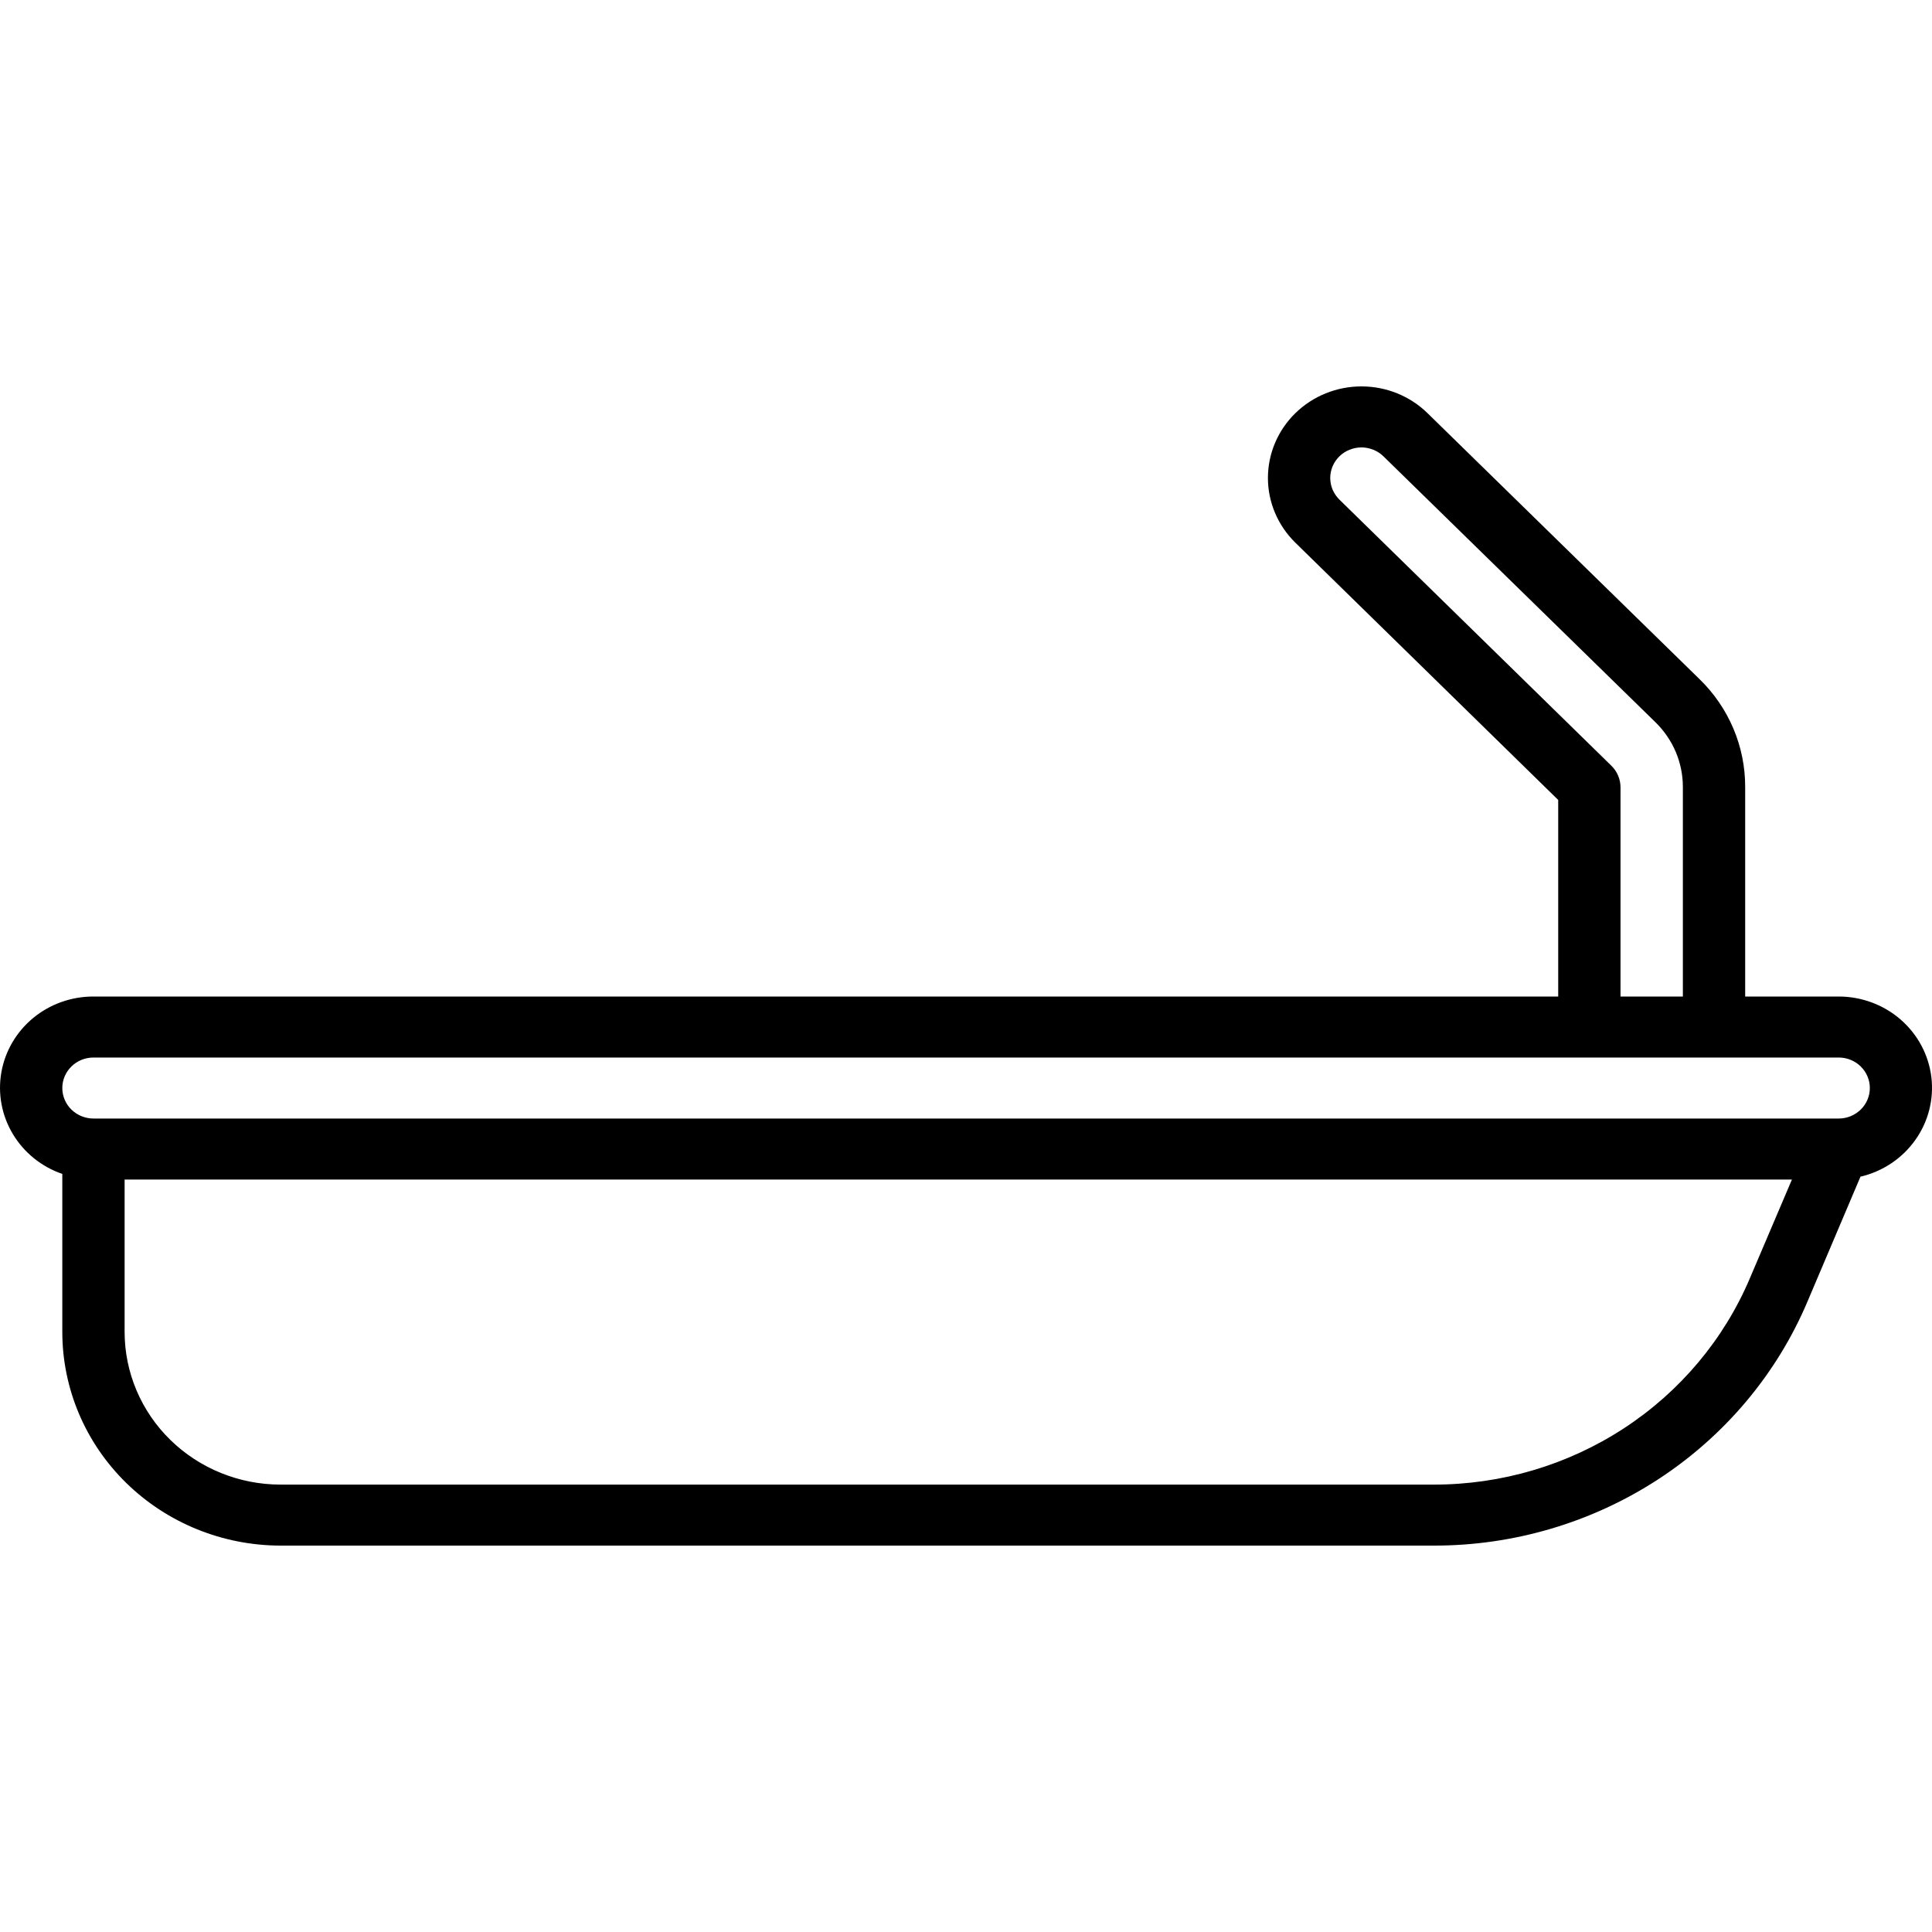
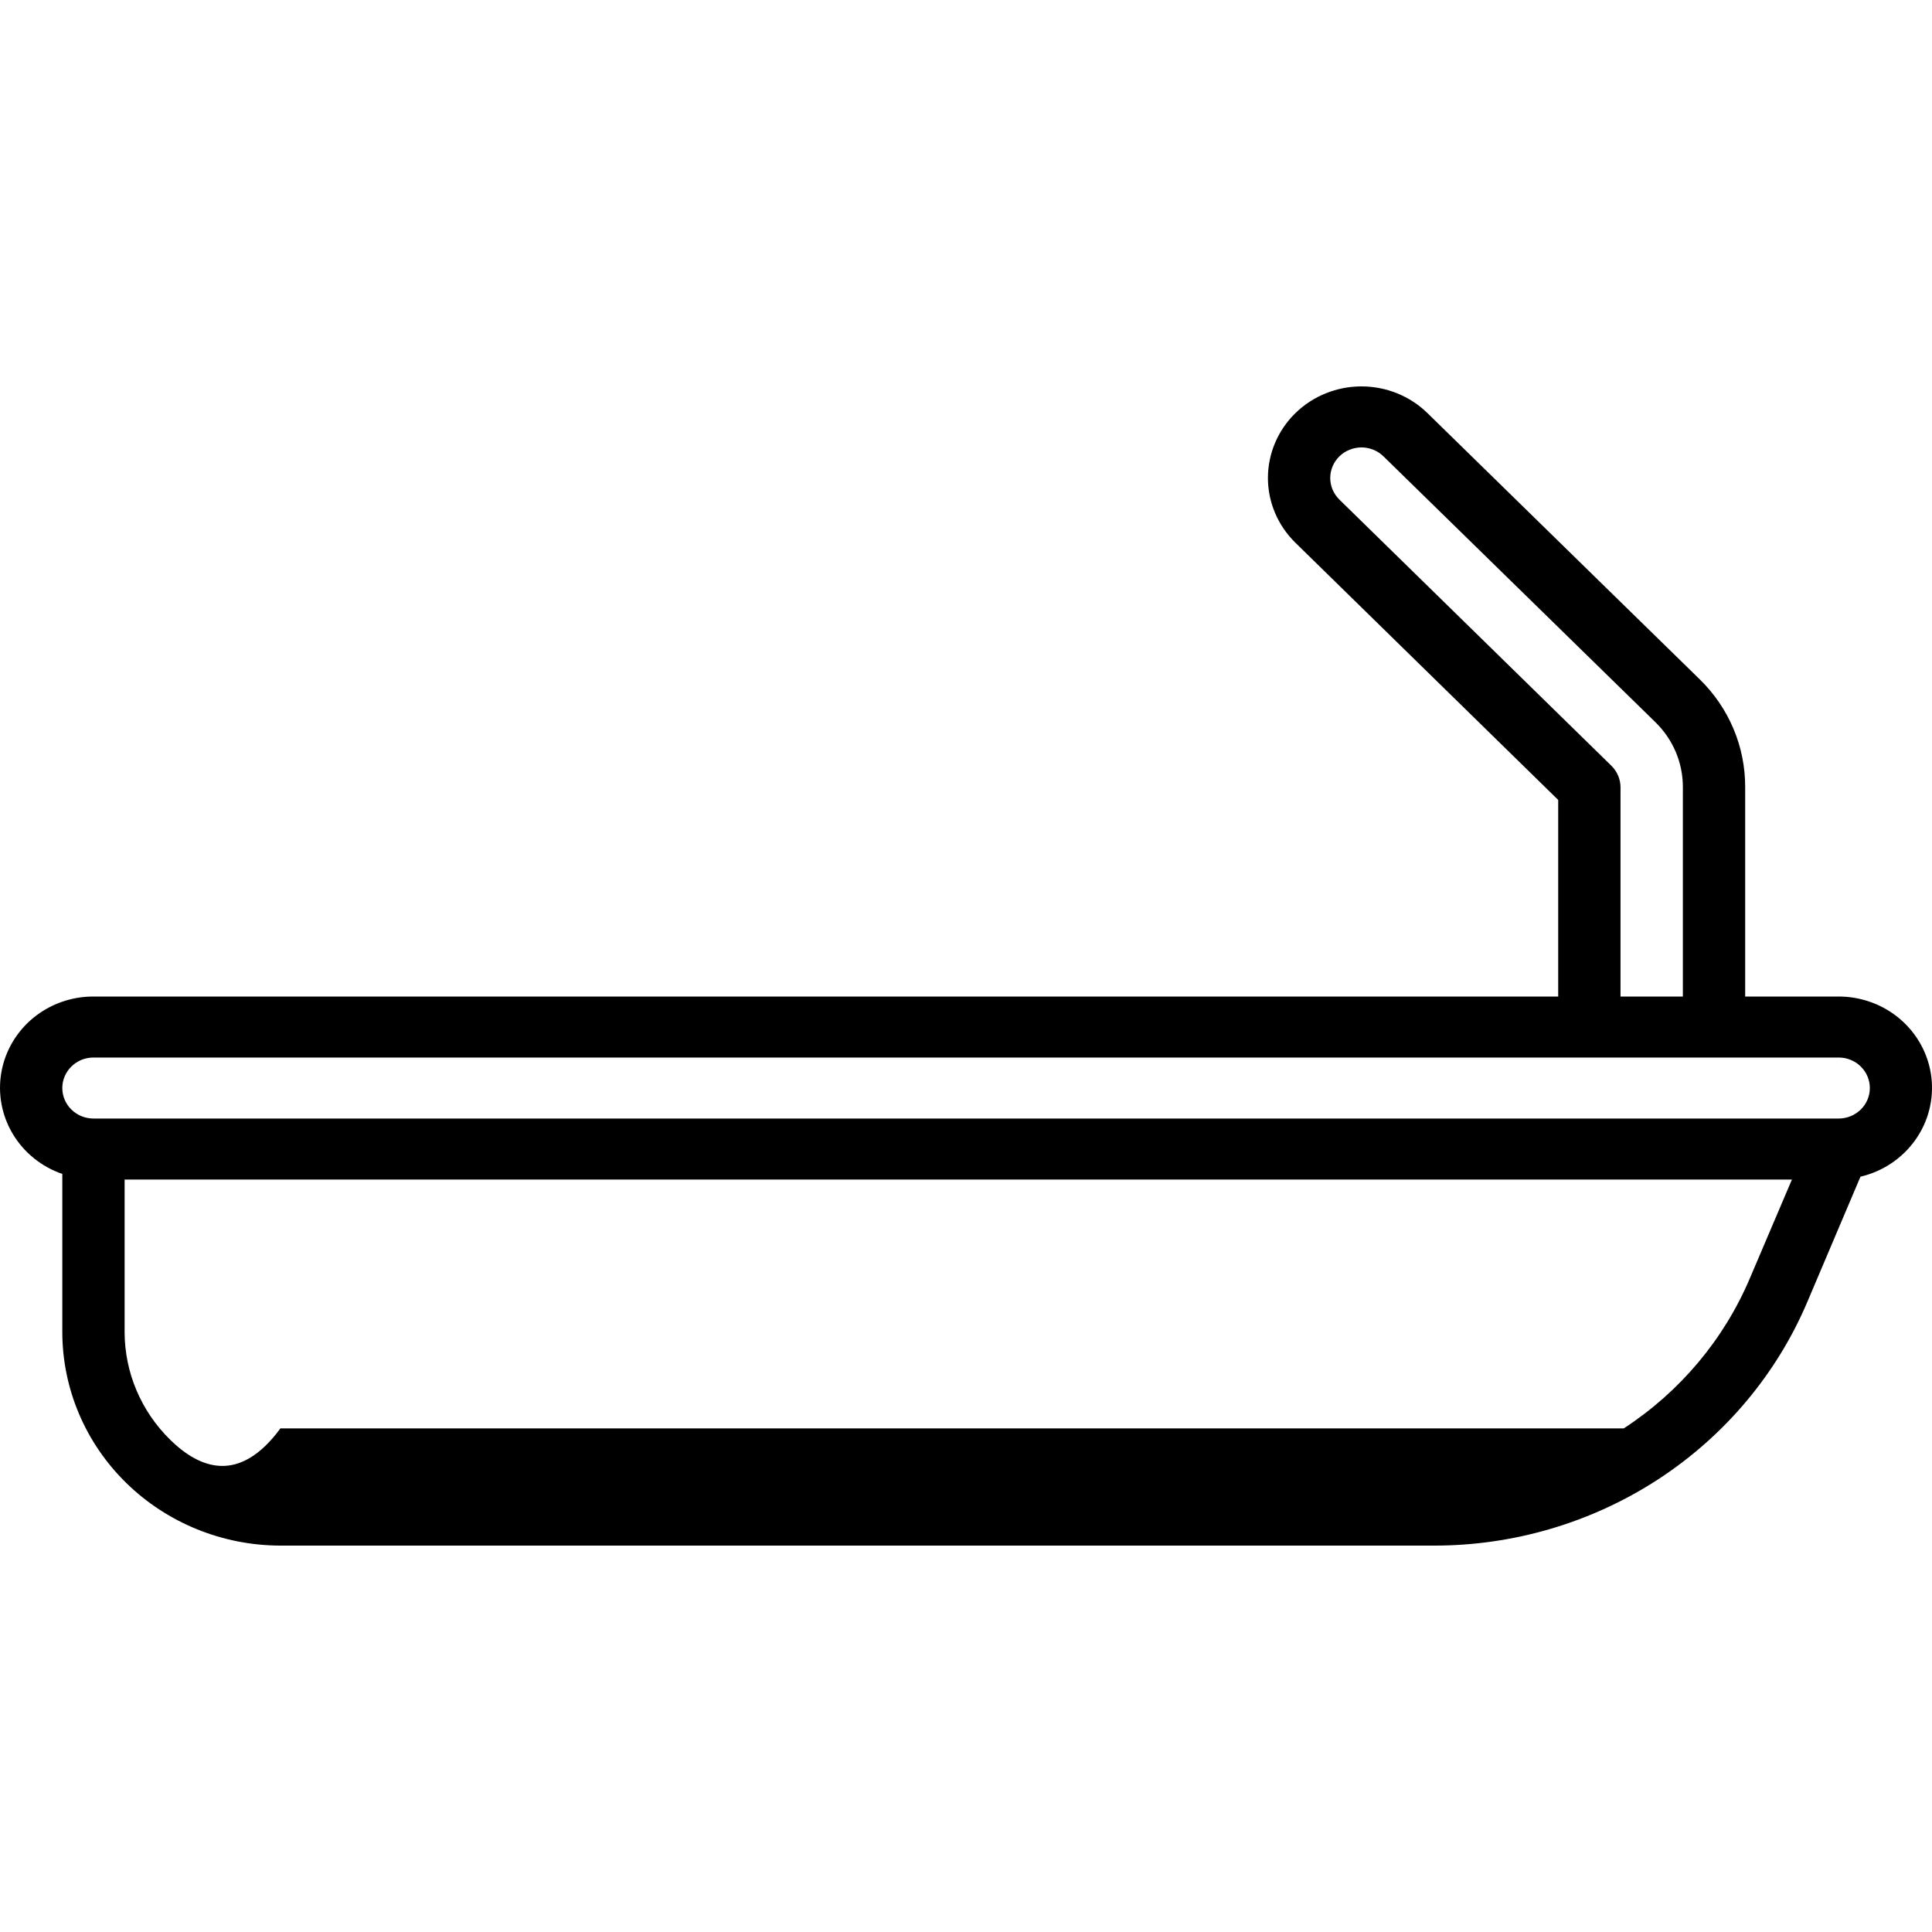
<svg xmlns="http://www.w3.org/2000/svg" width="40" height="40" viewBox="0 0 40 40" fill="none">
-   <path d="M38.068 20.632H36.132V16.294C36.133 15.878 36.05 15.467 35.888 15.084C35.725 14.7 35.487 14.352 35.186 14.06L29.556 8.555C29.193 8.199 28.701 8 28.187 8C27.674 8 27.181 8.2 26.818 8.555C26.455 8.911 26.251 9.393 26.251 9.896C26.251 10.398 26.456 10.88 26.819 11.236L32.261 16.562V20.632H1.935C1.479 20.631 1.037 20.788 0.688 21.075C0.339 21.363 0.105 21.762 0.028 22.202C-0.049 22.642 0.035 23.094 0.266 23.479C0.497 23.864 0.859 24.157 1.29 24.305V27.579C1.291 28.751 1.767 29.875 2.614 30.703C3.461 31.532 4.609 31.998 5.806 32H29.68C31.336 32.003 32.956 31.524 34.335 30.625C35.713 29.725 36.788 28.445 37.422 26.947L38.519 24.362C38.979 24.254 39.383 23.984 39.653 23.604C39.924 23.224 40.042 22.761 39.987 22.301C39.931 21.841 39.705 21.417 39.351 21.109C38.998 20.802 38.541 20.632 38.068 20.632ZM27.73 10.343C27.671 10.284 27.623 10.214 27.59 10.138C27.558 10.061 27.541 9.979 27.541 9.896C27.541 9.813 27.558 9.731 27.59 9.654C27.623 9.577 27.67 9.508 27.73 9.449C27.79 9.39 27.861 9.343 27.94 9.312C28.018 9.28 28.102 9.264 28.187 9.263C28.271 9.263 28.355 9.28 28.434 9.312C28.512 9.343 28.584 9.39 28.643 9.448L34.274 14.953C34.454 15.129 34.597 15.338 34.695 15.568C34.792 15.798 34.842 16.044 34.842 16.294V20.632H33.551V16.301C33.551 16.134 33.483 15.973 33.362 15.854L27.73 10.343ZM36.231 26.461C35.694 27.729 34.785 28.812 33.619 29.573C32.453 30.334 31.081 30.739 29.68 30.737H5.806C4.951 30.736 4.131 30.403 3.526 29.811C2.921 29.219 2.581 28.416 2.58 27.579V24.421H37.1L36.231 26.461ZM38.068 23.158H1.935C1.764 23.158 1.6 23.091 1.479 22.973C1.358 22.855 1.29 22.694 1.29 22.526C1.29 22.359 1.358 22.198 1.479 22.08C1.6 21.961 1.764 21.895 1.935 21.895H38.068C38.239 21.895 38.403 21.961 38.524 22.08C38.645 22.198 38.713 22.359 38.713 22.526C38.713 22.694 38.645 22.855 38.524 22.973C38.403 23.091 38.239 23.158 38.068 23.158Z" fill="black" />
+   <path d="M38.068 20.632H36.132V16.294C36.133 15.878 36.05 15.467 35.888 15.084C35.725 14.7 35.487 14.352 35.186 14.06L29.556 8.555C29.193 8.199 28.701 8 28.187 8C27.674 8 27.181 8.2 26.818 8.555C26.455 8.911 26.251 9.393 26.251 9.896C26.251 10.398 26.456 10.88 26.819 11.236L32.261 16.562V20.632H1.935C1.479 20.631 1.037 20.788 0.688 21.075C0.339 21.363 0.105 21.762 0.028 22.202C-0.049 22.642 0.035 23.094 0.266 23.479C0.497 23.864 0.859 24.157 1.29 24.305V27.579C1.291 28.751 1.767 29.875 2.614 30.703C3.461 31.532 4.609 31.998 5.806 32H29.68C31.336 32.003 32.956 31.524 34.335 30.625C35.713 29.725 36.788 28.445 37.422 26.947L38.519 24.362C38.979 24.254 39.383 23.984 39.653 23.604C39.924 23.224 40.042 22.761 39.987 22.301C39.931 21.841 39.705 21.417 39.351 21.109C38.998 20.802 38.541 20.632 38.068 20.632ZM27.73 10.343C27.671 10.284 27.623 10.214 27.59 10.138C27.558 10.061 27.541 9.979 27.541 9.896C27.541 9.813 27.558 9.731 27.59 9.654C27.623 9.577 27.67 9.508 27.73 9.449C27.79 9.39 27.861 9.343 27.94 9.312C28.018 9.28 28.102 9.264 28.187 9.263C28.271 9.263 28.355 9.28 28.434 9.312C28.512 9.343 28.584 9.39 28.643 9.448L34.274 14.953C34.454 15.129 34.597 15.338 34.695 15.568C34.792 15.798 34.842 16.044 34.842 16.294V20.632H33.551V16.301C33.551 16.134 33.483 15.973 33.362 15.854L27.73 10.343ZM36.231 26.461C35.694 27.729 34.785 28.812 33.619 29.573H5.806C4.951 30.736 4.131 30.403 3.526 29.811C2.921 29.219 2.581 28.416 2.58 27.579V24.421H37.1L36.231 26.461ZM38.068 23.158H1.935C1.764 23.158 1.6 23.091 1.479 22.973C1.358 22.855 1.29 22.694 1.29 22.526C1.29 22.359 1.358 22.198 1.479 22.08C1.6 21.961 1.764 21.895 1.935 21.895H38.068C38.239 21.895 38.403 21.961 38.524 22.08C38.645 22.198 38.713 22.359 38.713 22.526C38.713 22.694 38.645 22.855 38.524 22.973C38.403 23.091 38.239 23.158 38.068 23.158Z" fill="black" />
</svg>